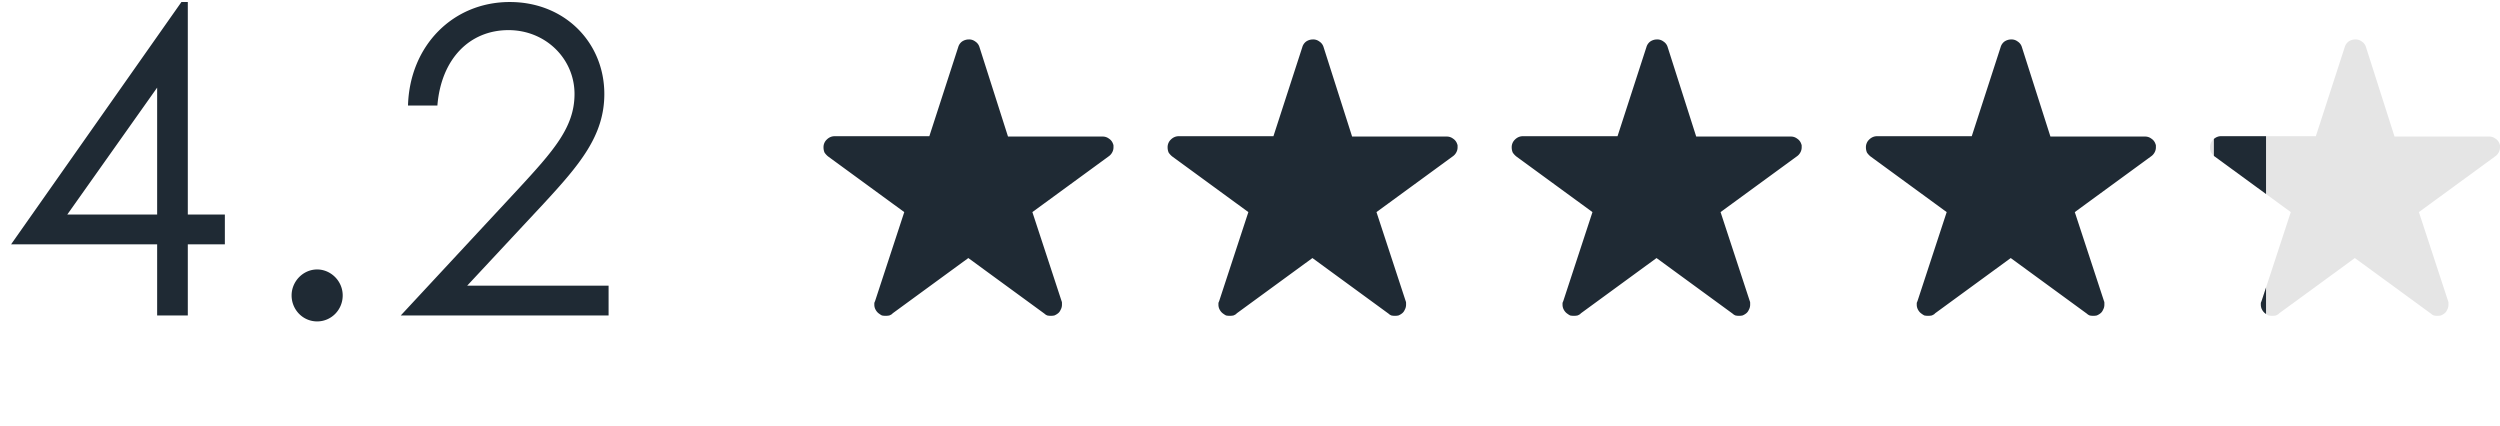
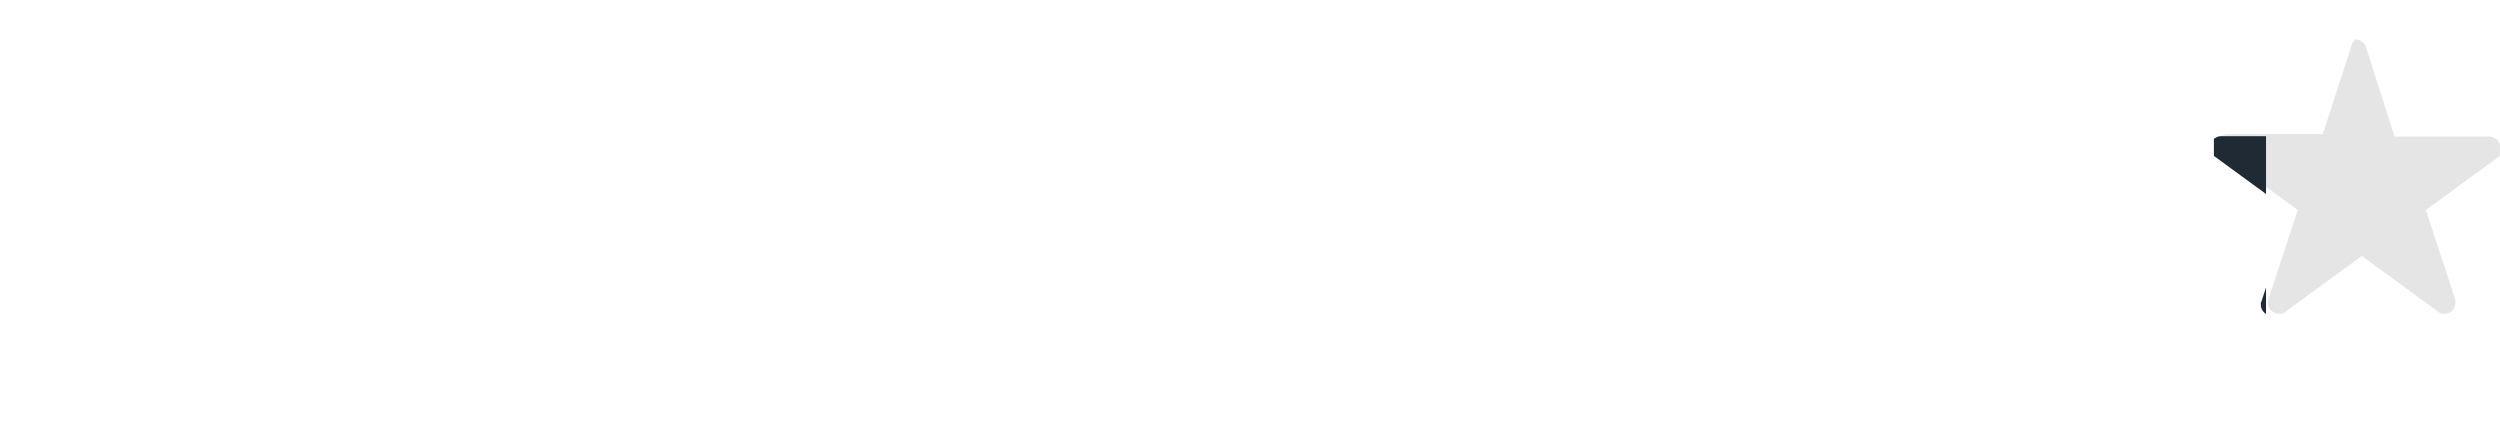
<svg xmlns="http://www.w3.org/2000/svg" width="317" height="54" fill="none">
-   <path d="M1.404 30.982h18.522V40h3.888v-9.018h4.698v-3.78h-4.698V.256h-.81l-21.6 30.726Zm7.128-3.78L19.926 11.11v16.092H8.532Zm31.682 6.966c-1.782 0-3.24 1.512-3.24 3.294s1.404 3.294 3.24 3.294c1.782 0 3.24-1.458 3.24-3.294s-1.512-3.294-3.24-3.294ZM50.817 40h26.352v-3.78H59.241l9.666-10.368c4.59-4.968 7.722-8.64 7.722-13.932 0-6.48-4.968-11.664-11.988-11.664-7.236 0-12.69 5.562-12.906 13.122h3.726c.486-5.94 4.104-9.558 9.018-9.558 4.698 0 8.37 3.618 8.37 8.1 0 4.212-2.646 7.182-7.182 12.096L50.817 40ZM141.146 18.286a1.269 1.269 0 0 0-.53-.706 1.293 1.293 0 0 0-.795-.265h-12.006l-3.619-11.344a1.269 1.269 0 0 0-.53-.706 1.29 1.29 0 0 0-.795-.265c-.323 0-.617.088-.882.265a1.334 1.334 0 0 0-.486.706l-3.663 11.3h-12.007c-.382 0-.721.147-1.015.441a1.32 1.32 0 0 0-.397.971c0 .236.044.457.132.663.118.176.265.338.442.485l9.666 7.063-3.707 11.3c-.03.058-.059.132-.089.22v.22c0 .236.059.457.177.663.118.206.265.368.441.485.118.089.236.162.353.221a2.482 2.482 0 0 0 .927 0c.148-.059.28-.132.398-.22h-.044l9.666-7.063 9.667 7.062c.088.089.206.162.353.221a2.236 2.236 0 0 0 .883 0c.147-.059.279-.132.397-.22.177-.118.309-.28.397-.486a1.31 1.31 0 0 0 .177-.662v-.22a.497.497 0 0 0-.044-.222l-3.708-11.3 9.667-7.062a1.42 1.42 0 0 0 .441-.485 1.31 1.31 0 0 0 .177-.663v-.22a.397.397 0 0 0-.044-.177ZM184.777 18.286a1.263 1.263 0 0 0-.529-.706 1.295 1.295 0 0 0-.795-.265h-12.006l-3.619-11.344a1.269 1.269 0 0 0-.53-.706 1.292 1.292 0 0 0-.795-.265c-.323 0-.618.088-.882.265a1.334 1.334 0 0 0-.486.706l-3.664 11.3h-12.006c-.382 0-.721.147-1.015.441a1.32 1.32 0 0 0-.397.971c0 .236.044.457.132.663.118.176.265.338.442.485l9.666 7.063-3.708 11.3a1.877 1.877 0 0 0-.088.22v.22c0 .236.059.457.177.663.117.206.265.368.441.485.118.089.236.162.353.221a2.475 2.475 0 0 0 .927 0 1.71 1.71 0 0 0 .397-.22h-.044l9.667-7.063 9.667 7.062c.088.089.206.162.353.221a2.236 2.236 0 0 0 .883 0c.147-.059.279-.132.397-.22a1.08 1.08 0 0 0 .397-.486 1.31 1.31 0 0 0 .177-.662v-.22a.497.497 0 0 0-.044-.222l-3.708-11.3 9.667-7.062a1.42 1.42 0 0 0 .441-.485 1.31 1.31 0 0 0 .176-.663v-.22a.384.384 0 0 0-.044-.177ZM228.409 18.286a1.264 1.264 0 0 0-.53-.706 1.29 1.29 0 0 0-.794-.265h-12.006l-3.62-11.344a1.264 1.264 0 0 0-.53-.706 1.29 1.29 0 0 0-.794-.265c-.324 0-.618.088-.883.265a1.338 1.338 0 0 0-.485.706l-3.664 11.3h-12.006c-.383 0-.721.147-1.015.441a1.32 1.32 0 0 0-.398.971c0 .236.044.457.133.663.117.176.265.338.441.485l9.667 7.063-3.708 11.3a1.717 1.717 0 0 0-.088.22v.22c0 .236.059.457.176.663.118.206.265.368.442.485.117.089.235.162.353.221a2.472 2.472 0 0 0 .927 0c.147-.059.279-.132.397-.22h-.044l9.667-7.063 9.666 7.062c.089.089.206.162.353.221a2.254 2.254 0 0 0 .883 0c.147-.059.28-.132.398-.22.176-.118.308-.28.397-.486a1.32 1.32 0 0 0 .176-.662v-.22a.484.484 0 0 0-.044-.222l-3.708-11.3 9.667-7.062c.177-.118.324-.28.442-.485a1.32 1.32 0 0 0 .176-.663v-.22a.397.397 0 0 0-.044-.177ZM273.324 18.286a1.264 1.264 0 0 0-.53-.706 1.29 1.29 0 0 0-.794-.265h-12.006l-3.62-11.344a1.264 1.264 0 0 0-.53-.706A1.29 1.29 0 0 0 255.05 5c-.324 0-.618.088-.883.265a1.338 1.338 0 0 0-.485.706l-3.664 11.3h-12.006c-.383 0-.721.147-1.015.441a1.32 1.32 0 0 0-.398.971c0 .236.045.457.133.663.117.176.265.338.441.485l9.667 7.063-3.708 11.3a1.717 1.717 0 0 0-.088.22v.22c0 .236.059.457.176.663.118.206.265.368.442.485.117.089.235.162.353.221a2.472 2.472 0 0 0 .927 0c.147-.059.279-.132.397-.22h-.044l9.667-7.063 9.666 7.062c.089.089.206.162.353.221a2.254 2.254 0 0 0 .883 0c.147-.059.28-.132.398-.22a1.08 1.08 0 0 0 .397-.486 1.31 1.31 0 0 0 .176-.662v-.22a.484.484 0 0 0-.044-.222l-3.708-11.3 9.667-7.062c.177-.118.324-.28.442-.485a1.32 1.32 0 0 0 .176-.663v-.22a.397.397 0 0 0-.044-.177Z" fill="#1F2A34" />
-   <path d="M316.956 18.286a1.264 1.264 0 0 0-.53-.706 1.29 1.29 0 0 0-.794-.265h-12.006l-3.62-11.344a1.267 1.267 0 0 0-.529-.706 1.294 1.294 0 0 0-.795-.265c-.324 0-.618.088-.883.265a1.338 1.338 0 0 0-.485.706l-3.664 11.3h-12.006c-.383 0-.721.147-1.015.441a1.32 1.32 0 0 0-.398.971c0 .236.045.457.133.663.118.176.265.338.441.485l9.667 7.063-3.708 11.3a1.717 1.717 0 0 0-.088.22v.22c0 .236.059.457.176.663.118.206.265.368.442.485.118.089.235.162.353.221a2.475 2.475 0 0 0 .927 0c.147-.059.279-.132.397-.22h-.044l9.667-7.063 9.666 7.062c.089.089.206.162.354.221a2.236 2.236 0 0 0 .882 0c.148-.059.28-.132.398-.22a1.08 1.08 0 0 0 .397-.486 1.31 1.31 0 0 0 .176-.662v-.22a.484.484 0 0 0-.044-.222l-3.707-11.3 9.666-7.062c.177-.118.324-.28.442-.485a1.32 1.32 0 0 0 .176-.663v-.22a.397.397 0 0 0-.044-.177Z" fill="#E5E5E5" />
+   <path d="M316.956 18.286a1.264 1.264 0 0 0-.53-.706 1.29 1.29 0 0 0-.794-.265h-12.006l-3.62-11.344a1.267 1.267 0 0 0-.529-.706 1.294 1.294 0 0 0-.795-.265a1.338 1.338 0 0 0-.485.706l-3.664 11.3h-12.006c-.383 0-.721.147-1.015.441a1.32 1.32 0 0 0-.398.971c0 .236.045.457.133.663.118.176.265.338.441.485l9.667 7.063-3.708 11.3a1.717 1.717 0 0 0-.088.22v.22c0 .236.059.457.176.663.118.206.265.368.442.485.118.089.235.162.353.221a2.475 2.475 0 0 0 .927 0c.147-.059.279-.132.397-.22h-.044l9.667-7.063 9.666 7.062c.089.089.206.162.354.221a2.236 2.236 0 0 0 .882 0c.148-.059.28-.132.398-.22a1.08 1.08 0 0 0 .397-.486 1.31 1.31 0 0 0 .176-.662v-.22a.484.484 0 0 0-.044-.222l-3.707-11.3 9.666-7.062c.177-.118.324-.28.442-.485a1.32 1.32 0 0 0 .176-.663v-.22a.397.397 0 0 0-.044-.177Z" fill="#E5E5E5" />
  <path fill-rule="evenodd" clip-rule="evenodd" d="M287.333 39.812v-3.356l-.571 1.737a1.884 1.884 0 0 0-.088.221v.22c0 .236.059.457.177.663.117.206.265.368.441.486l.041.03Zm0-15.21V17.27h-5.691a1.37 1.37 0 0 0-.921.354v2.134c.027.025.054.049.083.072l6.529 4.77Z" fill="#1F2A34" />
</svg>